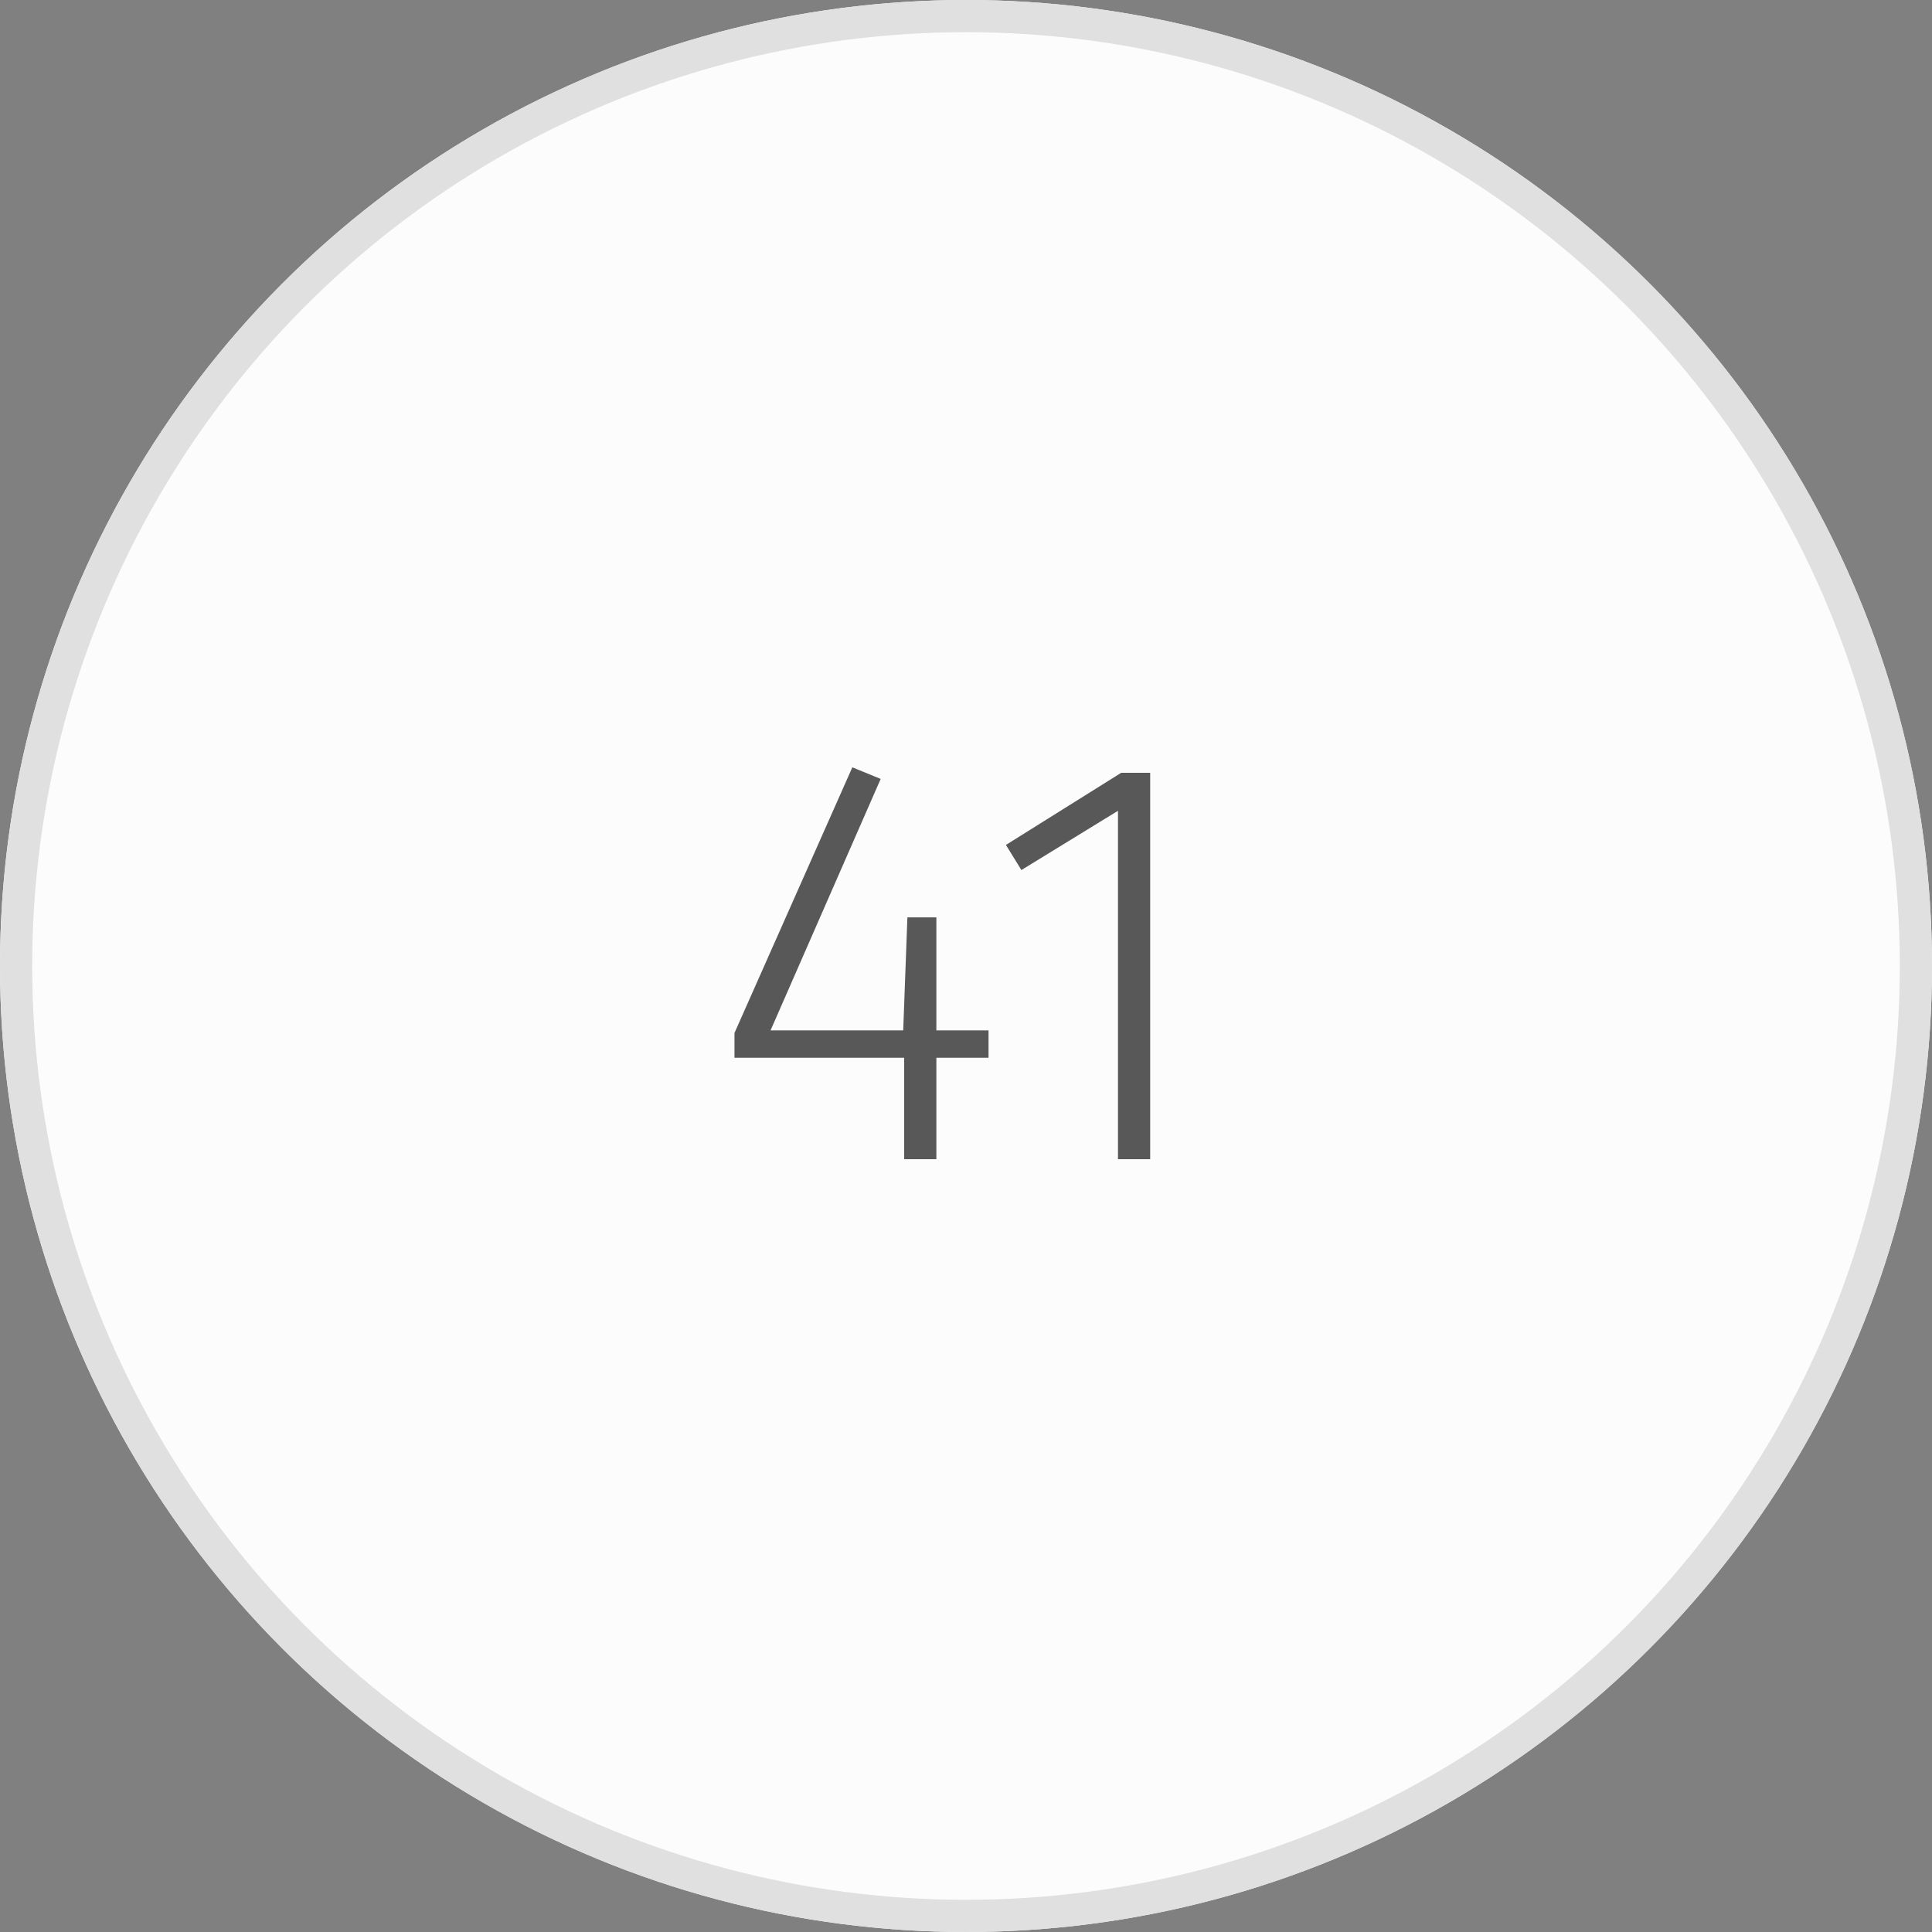
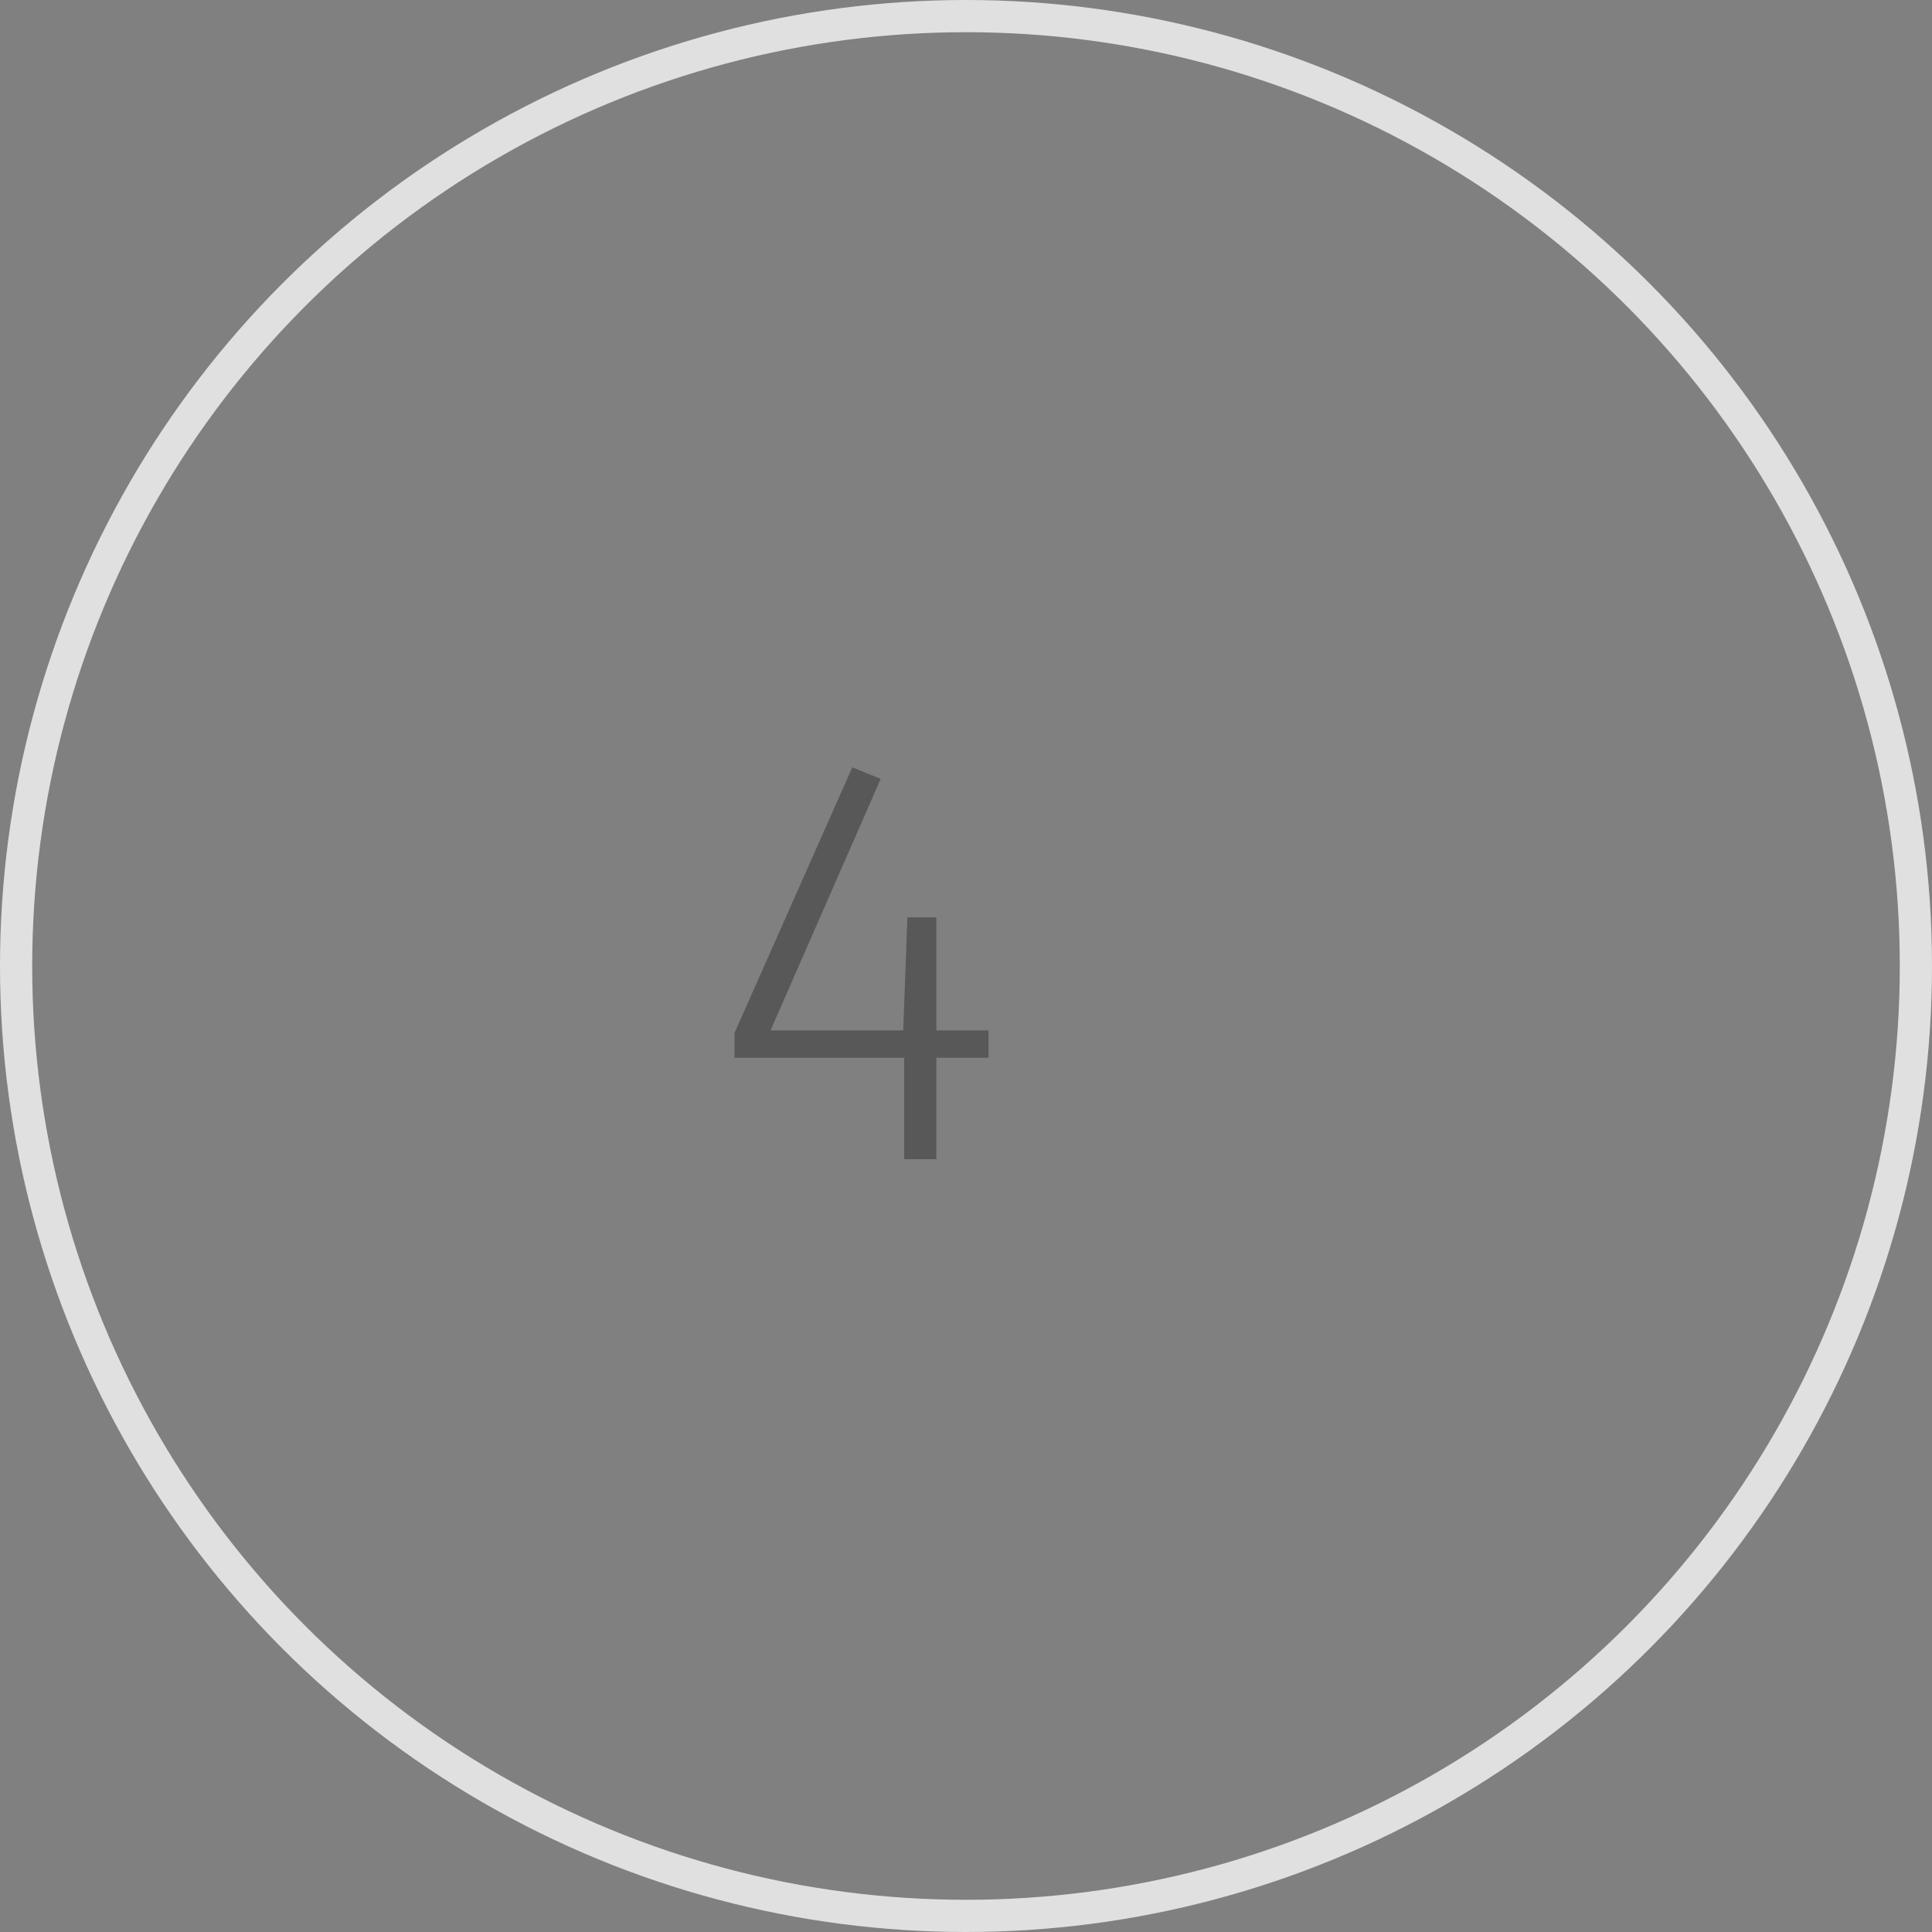
<svg xmlns="http://www.w3.org/2000/svg" id="Laag_1" data-name="Laag 1" viewBox="0 0 60 60">
  <rect x="0" y="0" width="60" height="60" fill="#808080" stroke="none" />
  <defs>
    <style>.cls-1{fill:#fcfcfc;}.cls-2{fill:none;stroke:#e0e0e0;}.cls-3{isolation:isolate;}.cls-4{fill:#585858;}</style>
  </defs>
  <g id="Ellipse_13-2" data-name="Ellipse 13-2">
-     <circle class="cls-1" cx="30" cy="30" r="30" />
    <circle class="cls-2" cx="30" cy="30" r="29.5" />
  </g>
  <g id="_41" data-name=" 41" class="cls-3">
    <g class="cls-3">
      <path class="cls-4" d="M30.7,32.85H29.08V36h-1V32.85H22.81v-.77l3.66-8.25.88.36L23.93,32h4.12l.13-3.51h.9V32H30.7Z" />
-       <path class="cls-4" d="M35.72,36h-1V25.18l-3,1.84-.48-.78L34.82,24h.9Z" />
    </g>
  </g>
</svg>